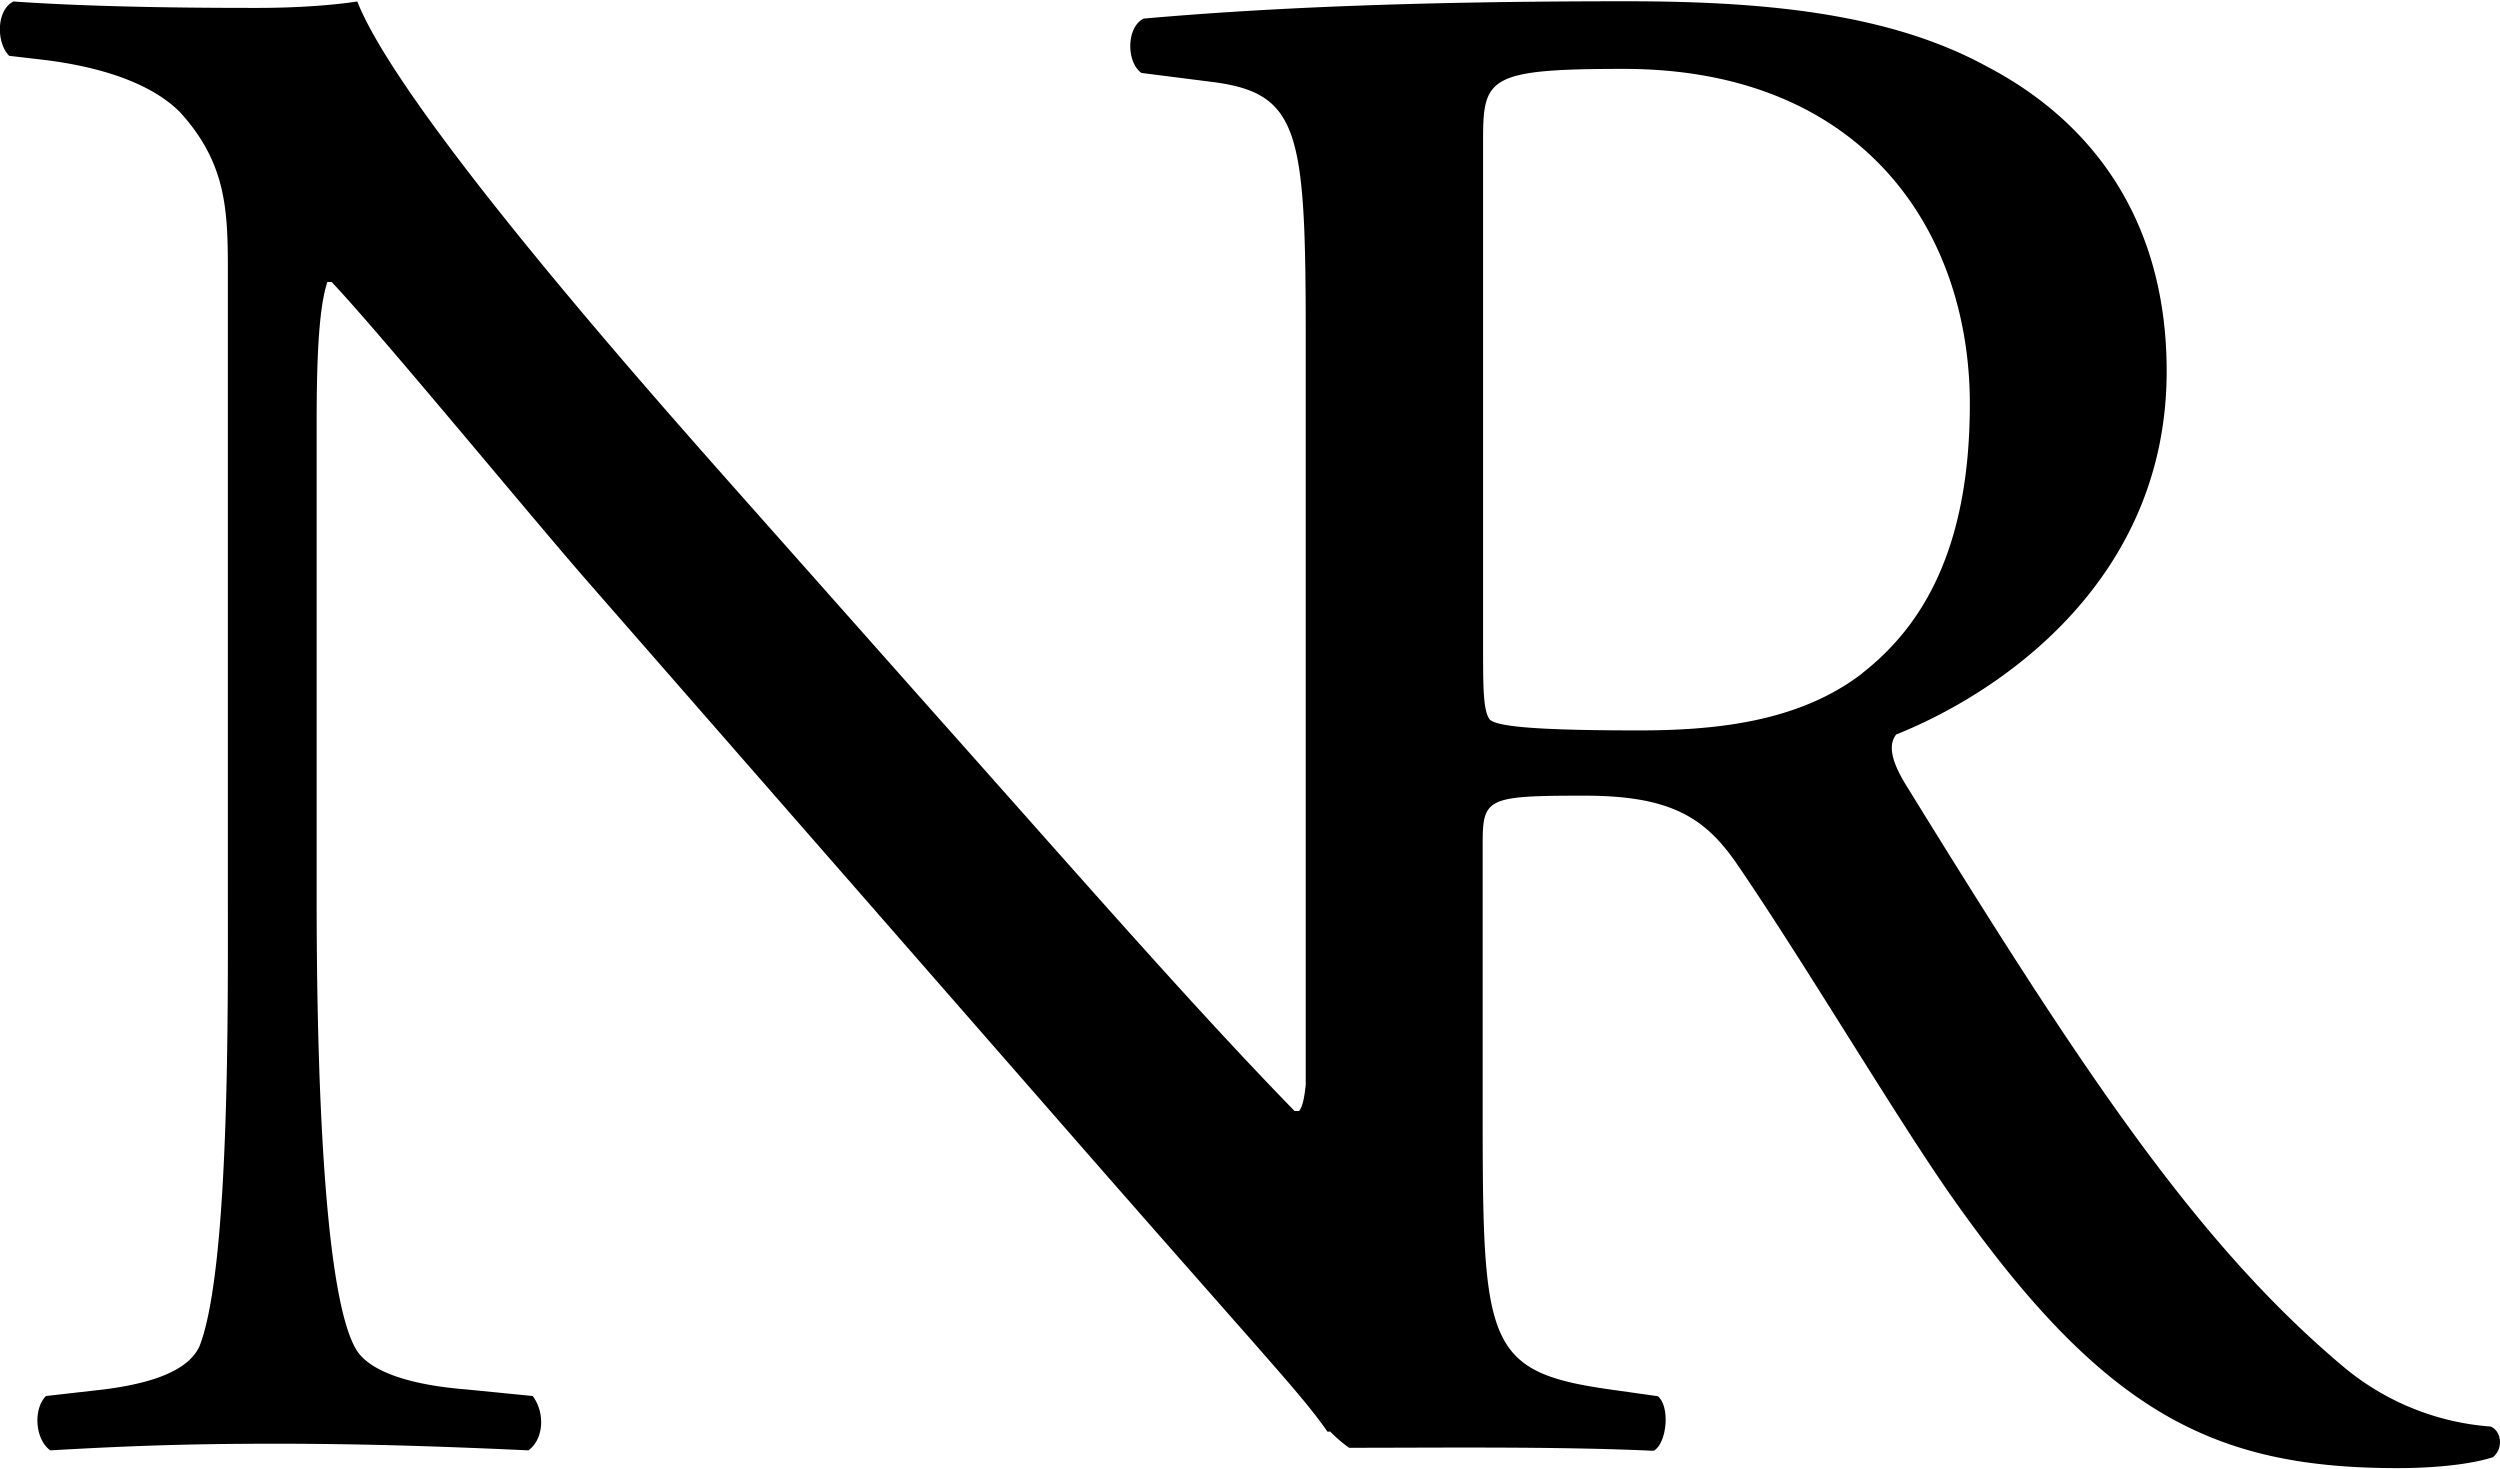
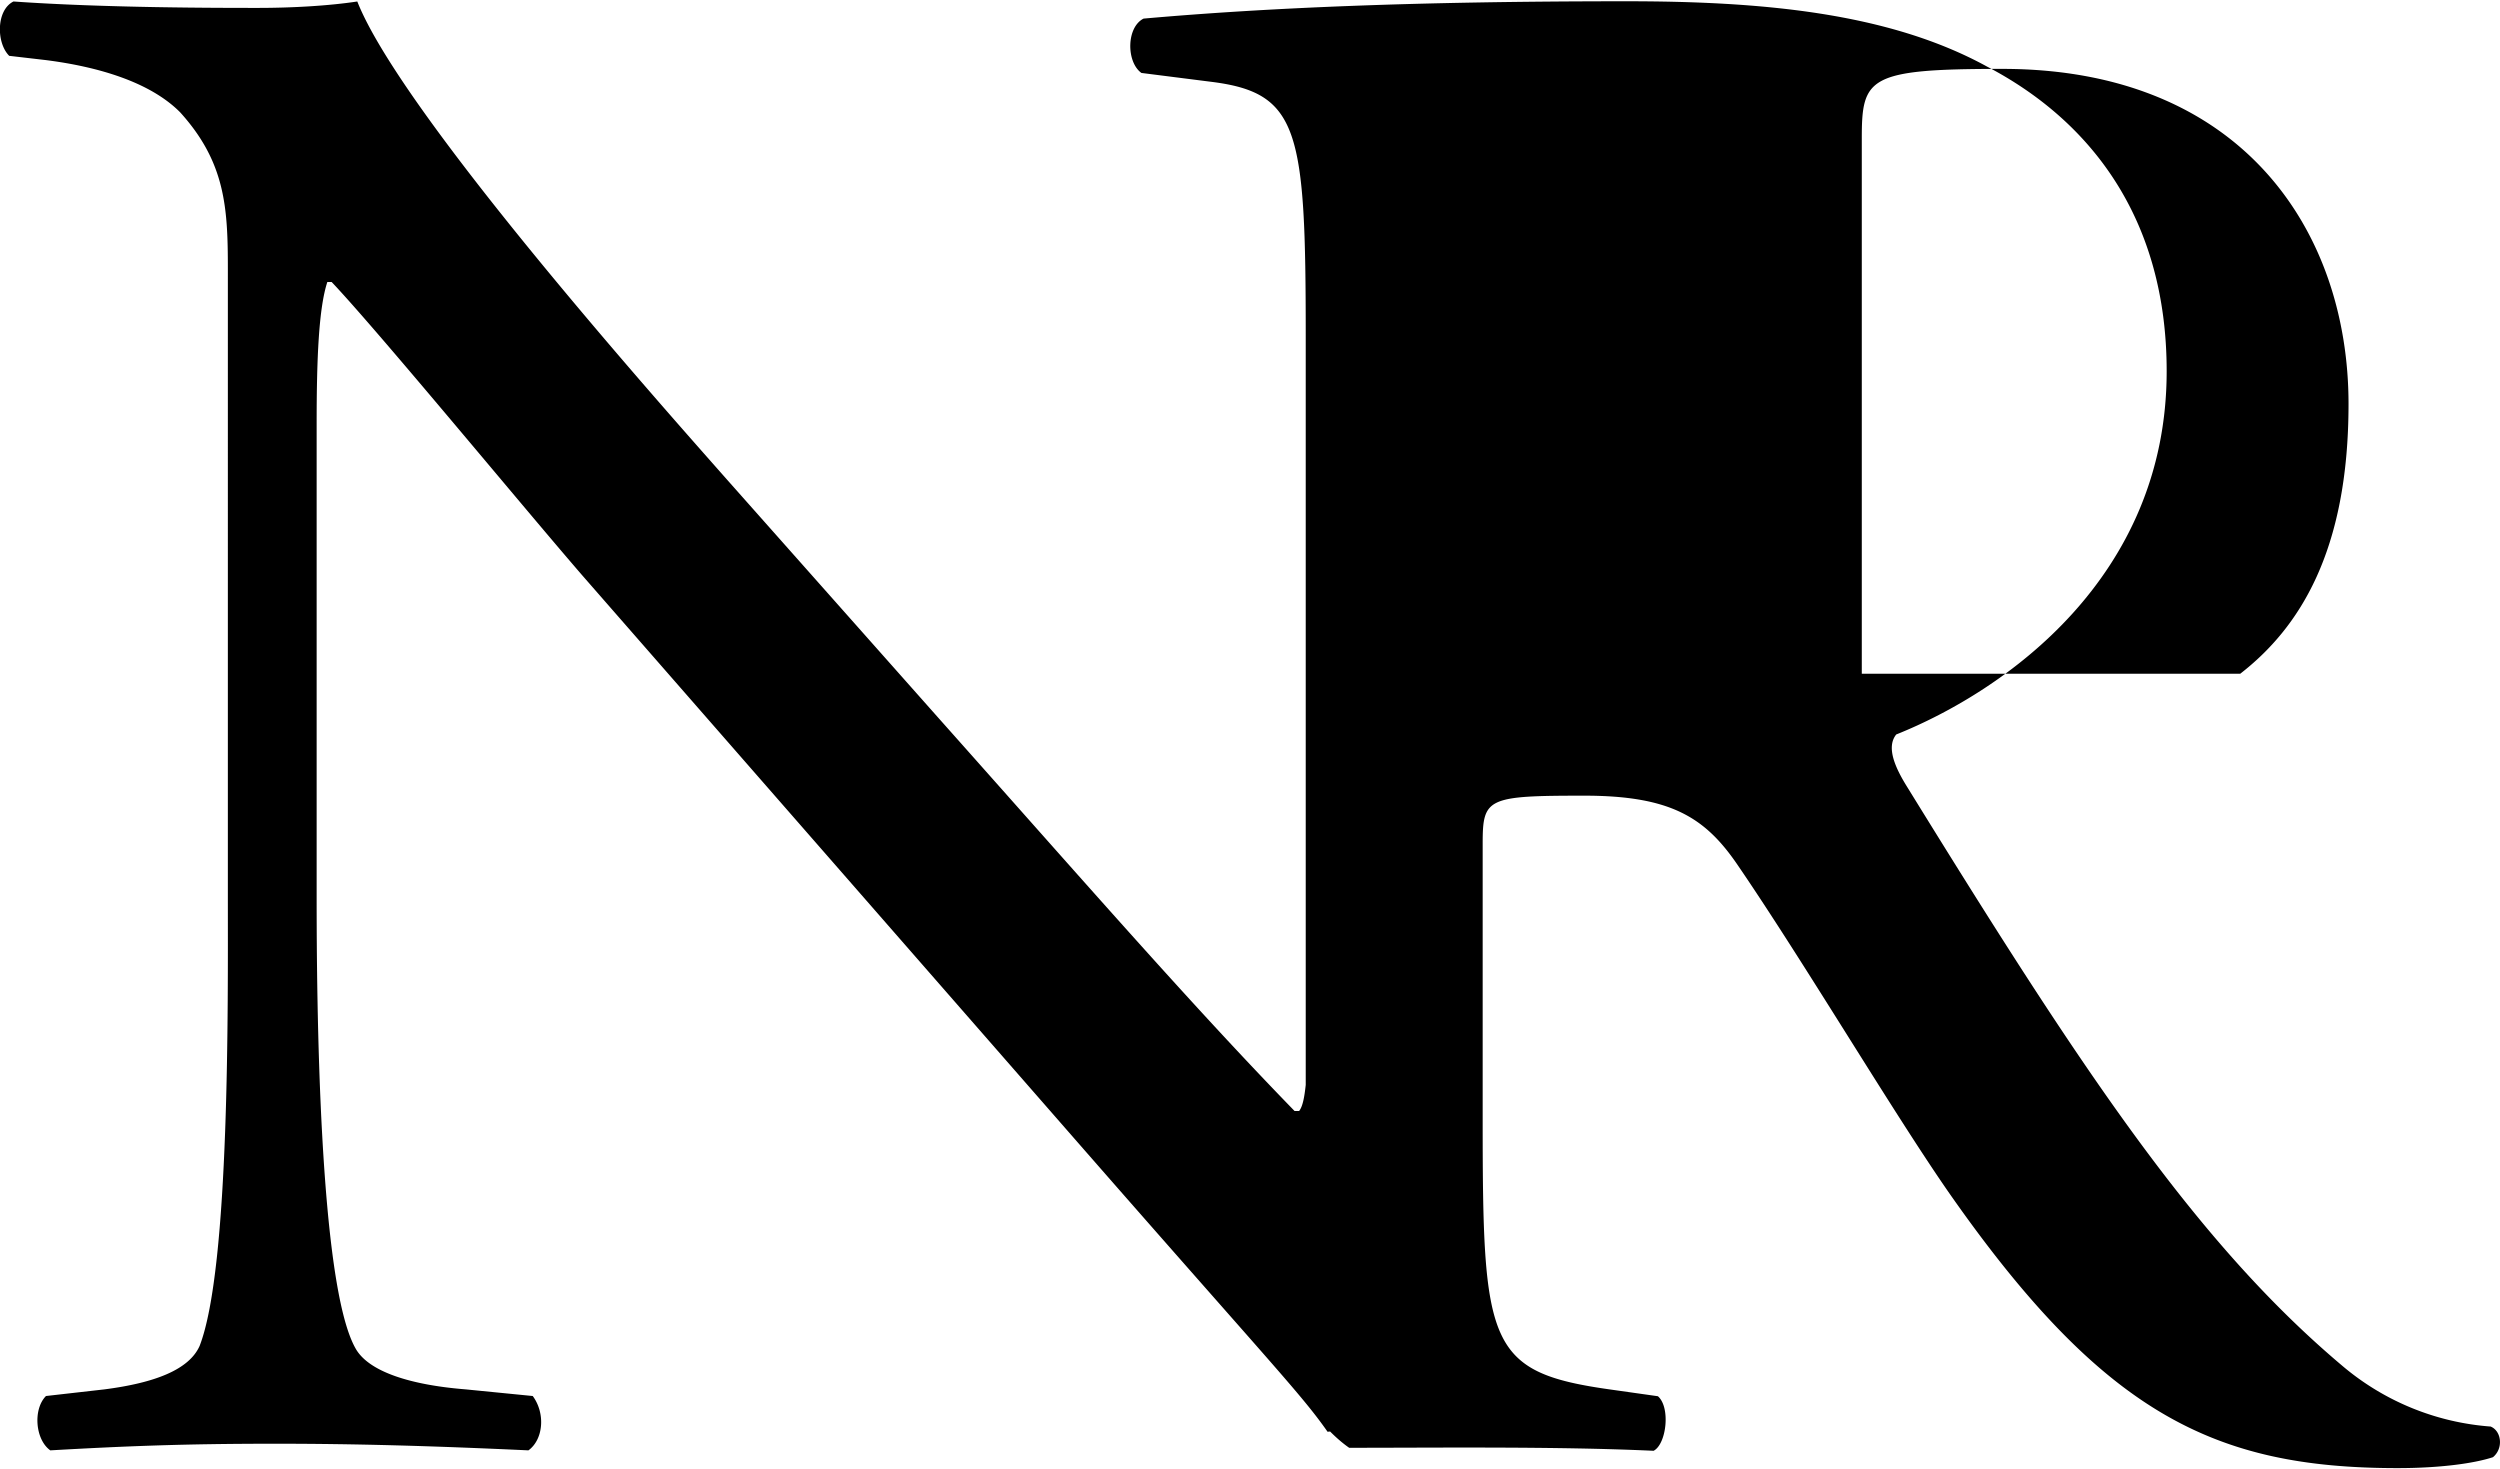
<svg xmlns="http://www.w3.org/2000/svg" width="245px" height="144px" viewBox="0 0 116.85 68.56">
-   <path d="M116.45 66.62a12.1 12.1 0 0 1-6.98-2.85c-6.88-5.8-12.24-13.94-20.33-27.05-.51-.82-1.01-1.83-.51-2.45 5.06-2.03 12.64-7.32 12.64-16.98 0-7.12-3.54-11.7-8.4-14.24C88.24.51 82.27 0 76 0c-9.91 0-16.9.31-22.55.81-.81.41-.81 2.03-.1 2.54l3.23.41c4.15.51 4.45 2.24 4.45 11.9v34.99c-.06.56-.14 1.01-.31 1.22h-.21c-4.75-4.88-9.71-10.58-16.68-18.41L34 22.38C30.67 18.61 18.74 5.19 16.7.01c-1.31.2-3.03.3-4.64.3-1.82 0-7.18 0-11.43-.3-.81.4-.81 1.93-.2 2.54l1.72.2c2.43.31 4.86 1.02 6.27 2.44 2.12 2.34 2.23 4.47 2.23 7.32V41.9c0 4.88.1 17.29-1.32 20.95-.5 1.12-2.12 1.73-4.45 2.03l-2.73.31c-.61.61-.51 2.03.2 2.54 3.54-.2 6.27-.31 10.52-.31 3.74 0 7.28.1 11.83.31.7-.51.8-1.73.2-2.54l-3.13-.31c-2.53-.2-4.55-.81-5.16-1.93C14.9 59.9 14.8 46.68 14.8 41.9V19.73c0-3.05.1-5.39.5-6.61h.2c2.13 2.24 9 10.58 11.73 13.73L50.69 53.7c8.8 10.06 10.15 11.43 11.36 13.16l.12-.01c.27.27.56.53.89.76 4.05 0 9.68-.07 14.23.14.6-.31.8-2.03.2-2.55l-2.12-.3c-5.87-.81-6.07-2.03-6.07-12.71V39.37c0-2.13.2-2.24 4.75-2.24 4.05 0 5.66 1.02 7.18 3.26 3.13 4.58 7.28 11.59 9.9 15.35 7.19 10.27 12.35 12.82 20.94 12.82 1.92 0 3.54-.21 4.45-.51.5-.41.4-1.22-.1-1.43zM87.02 31.43c-2.93 2.24-6.78 2.65-10.41 2.65-5.16 0-6.67-.21-6.98-.51-.31-.41-.31-1.53-.31-3.36V6.41c0-2.85.3-3.25 6.57-3.25 11.23 0 16.18 7.62 16.18 15.66 0 6.92-2.32 10.48-5.06 12.61z" />
+   <path d="M116.45 66.62a12.1 12.1 0 0 1-6.98-2.85c-6.88-5.8-12.24-13.94-20.33-27.05-.51-.82-1.01-1.83-.51-2.45 5.06-2.03 12.64-7.32 12.64-16.98 0-7.12-3.54-11.7-8.4-14.24C88.24.51 82.27 0 76 0c-9.91 0-16.9.31-22.55.81-.81.41-.81 2.03-.1 2.54l3.23.41c4.15.51 4.45 2.24 4.45 11.9v34.99c-.06.56-.14 1.01-.31 1.22h-.21c-4.75-4.88-9.71-10.58-16.68-18.41L34 22.38C30.67 18.61 18.74 5.19 16.7.01c-1.31.2-3.03.3-4.64.3-1.82 0-7.18 0-11.43-.3-.81.4-.81 1.93-.2 2.54l1.72.2c2.43.31 4.86 1.02 6.27 2.44 2.12 2.34 2.23 4.47 2.23 7.32V41.9c0 4.88.1 17.29-1.32 20.95-.5 1.12-2.12 1.73-4.45 2.03l-2.73.31c-.61.61-.51 2.03.2 2.54 3.54-.2 6.27-.31 10.52-.31 3.74 0 7.28.1 11.83.31.7-.51.8-1.73.2-2.54l-3.13-.31c-2.53-.2-4.55-.81-5.16-1.93C14.9 59.9 14.8 46.68 14.8 41.9V19.73c0-3.05.1-5.39.5-6.61h.2c2.13 2.24 9 10.58 11.73 13.73L50.69 53.7c8.8 10.06 10.15 11.43 11.36 13.16l.12-.01c.27.27.56.53.89.76 4.05 0 9.68-.07 14.23.14.6-.31.8-2.03.2-2.55l-2.12-.3c-5.87-.81-6.07-2.03-6.07-12.71V39.37c0-2.13.2-2.24 4.75-2.24 4.05 0 5.66 1.02 7.18 3.26 3.13 4.58 7.28 11.59 9.9 15.35 7.19 10.27 12.35 12.82 20.94 12.82 1.92 0 3.54-.21 4.45-.51.5-.41.4-1.22-.1-1.43zM87.02 31.43V6.41c0-2.85.3-3.25 6.57-3.25 11.23 0 16.18 7.62 16.18 15.66 0 6.92-2.32 10.48-5.06 12.61z" />
</svg>